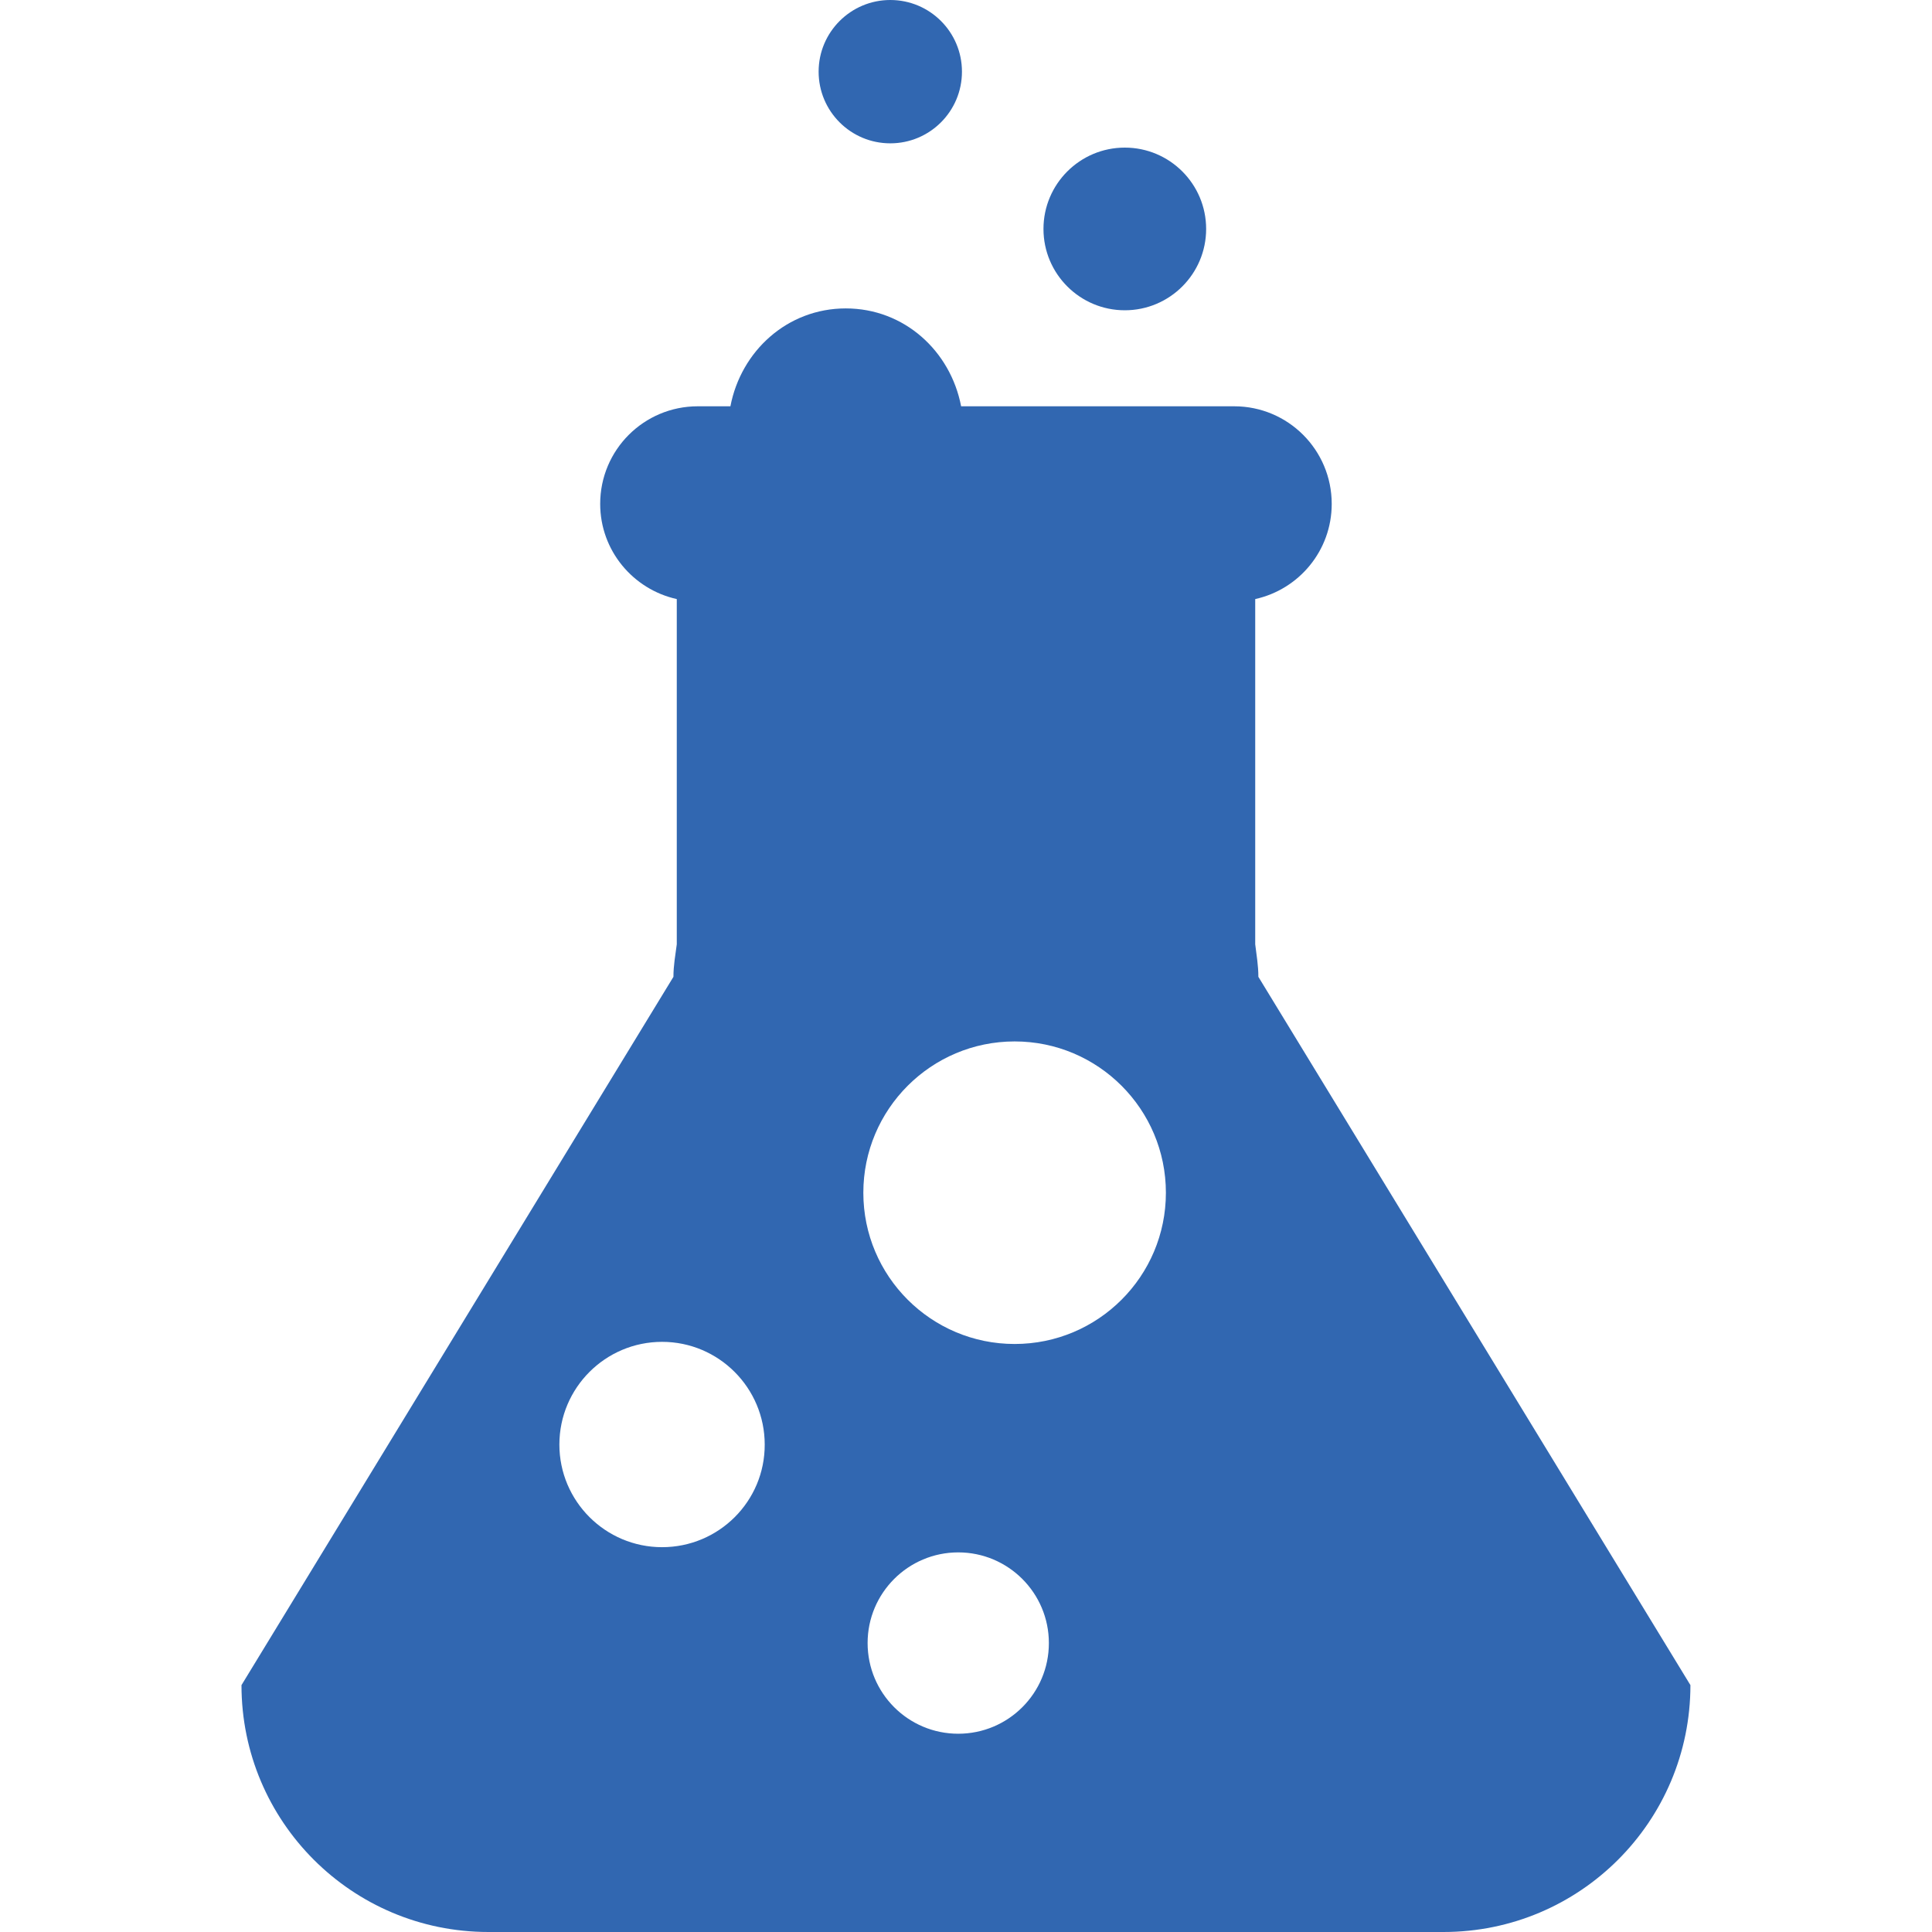
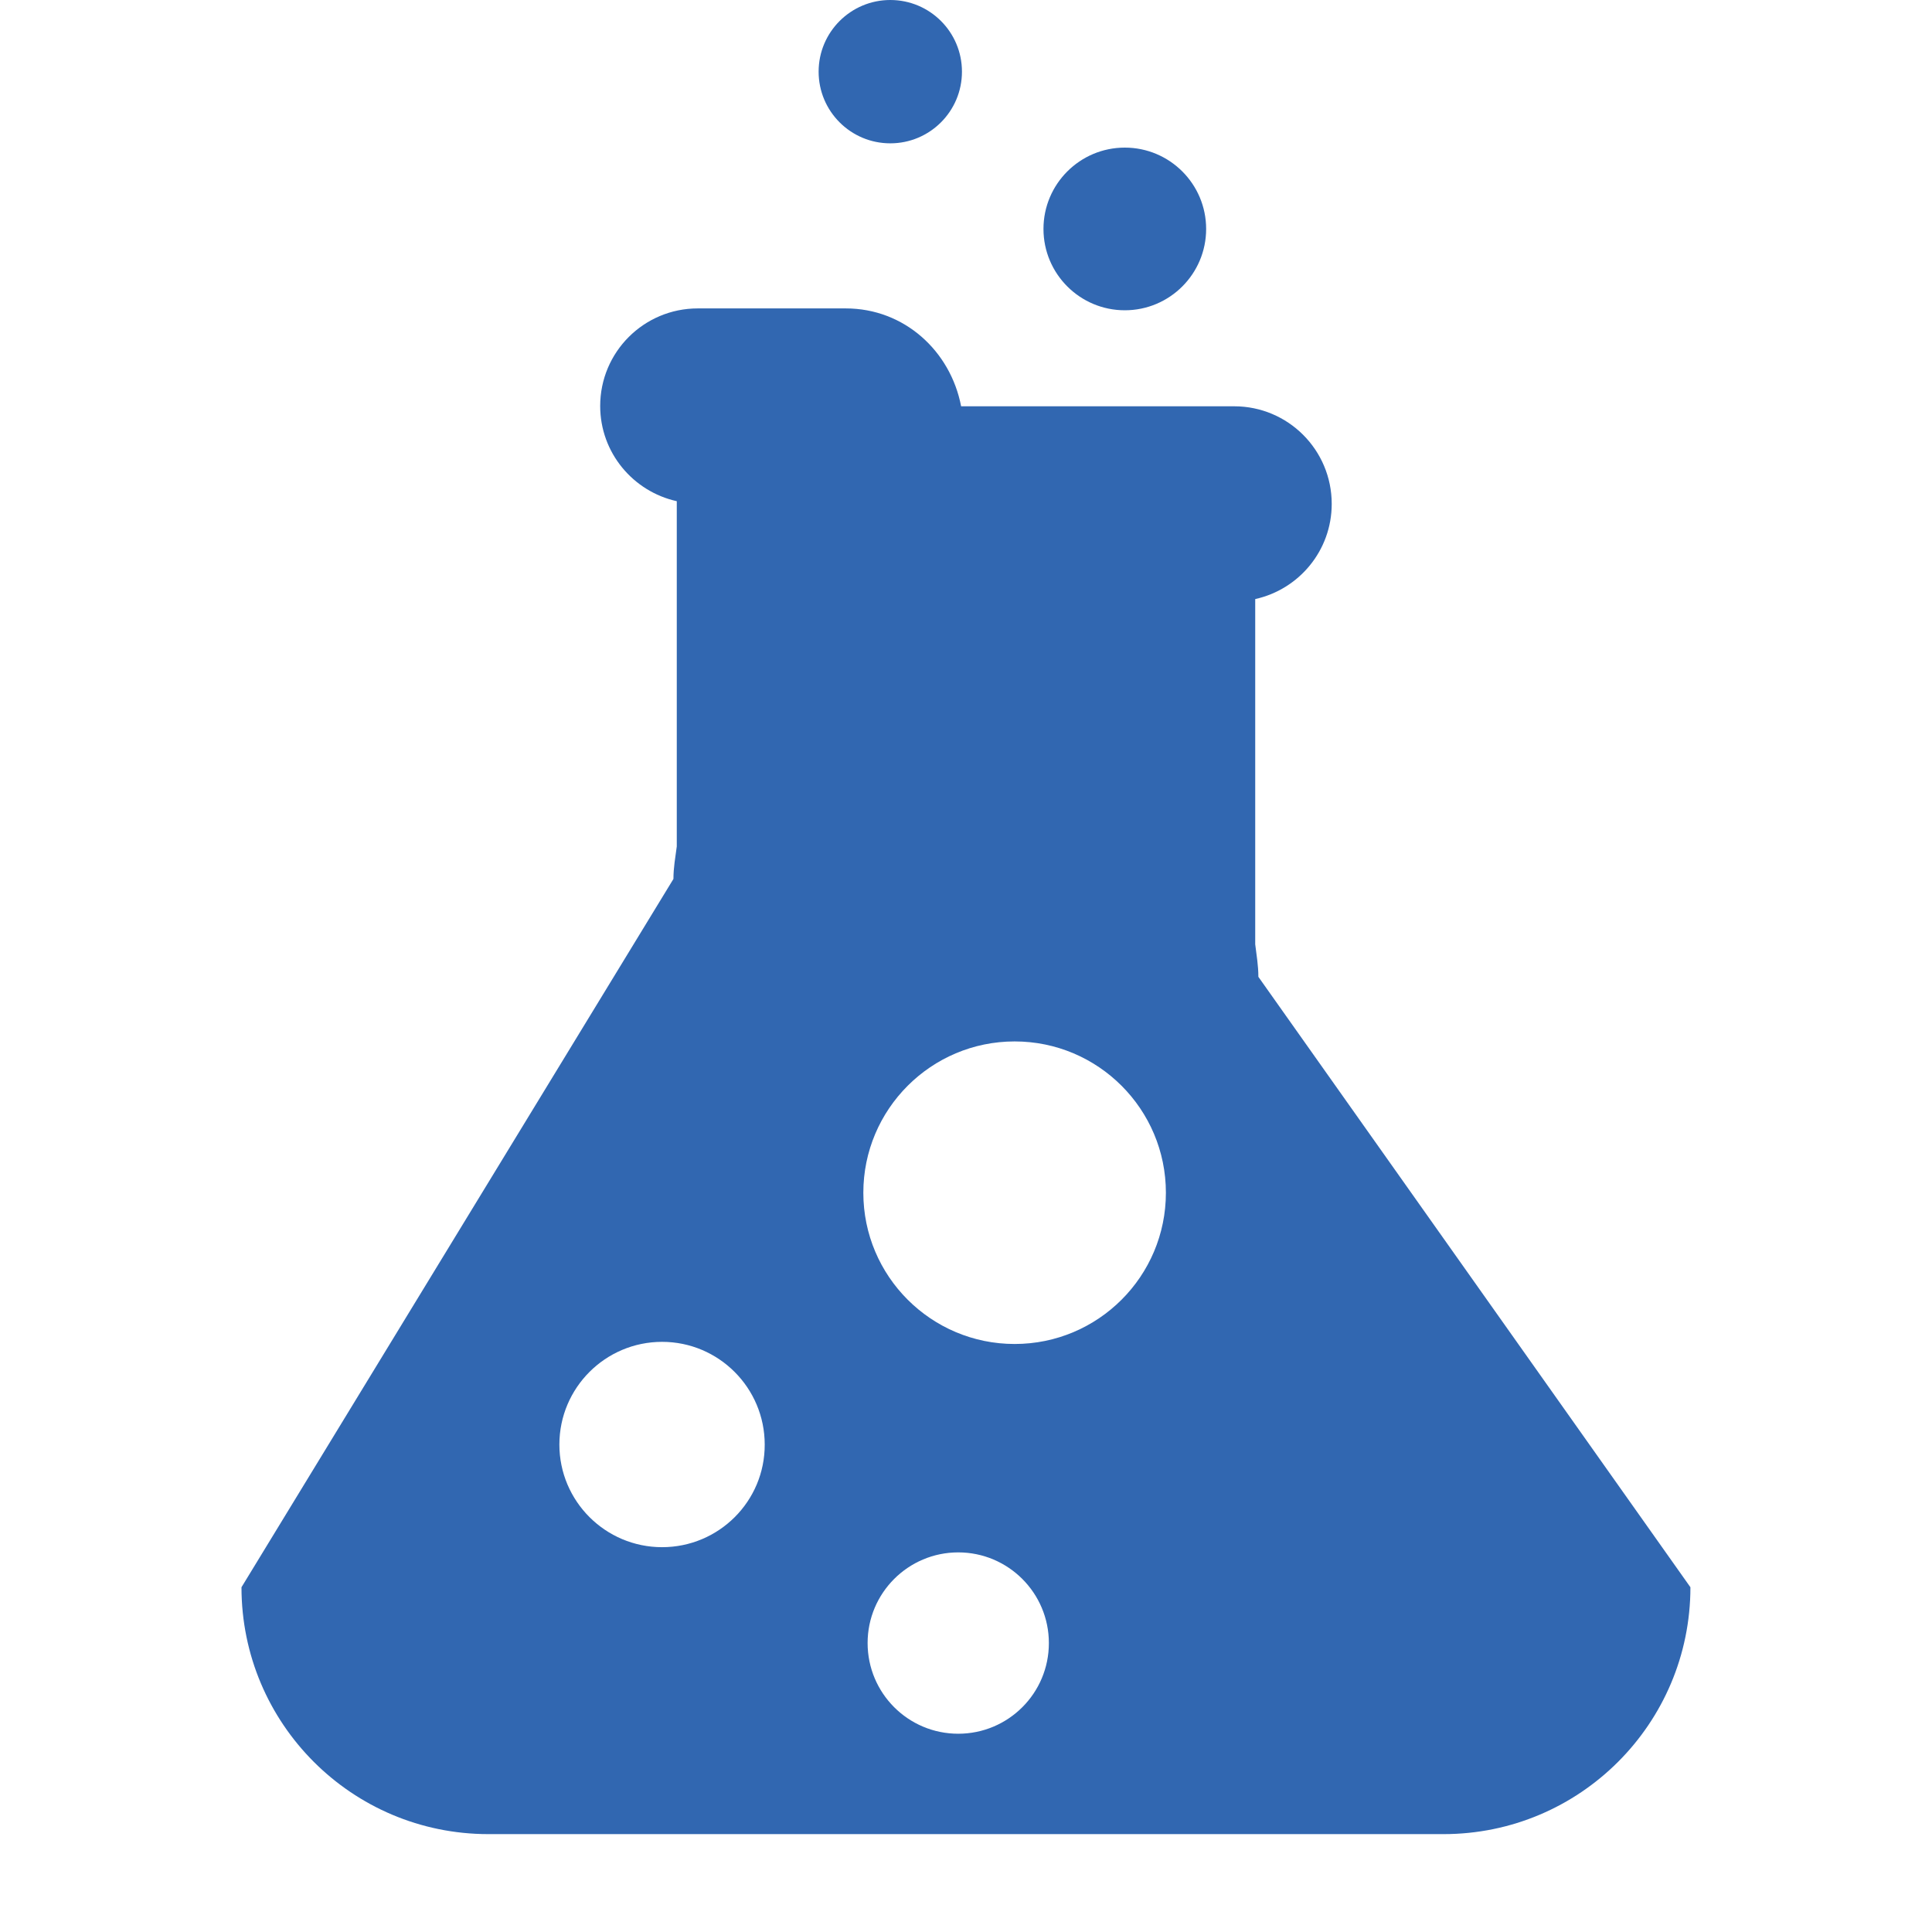
<svg xmlns="http://www.w3.org/2000/svg" version="1.1" id="Capa_1" x="0px" y="0px" viewBox="0 0 20.785 20.785" style="enable-background:new 0 0 20.785 20.785;" xml:space="preserve">
  <g>
-     <path d="M13.538,10.509c0-0.12-0.02-0.235-0.034-0.35V6.445c0.471-0.104,0.823-0.522,0.823-1.024   c0-0.581-0.47-1.05-1.049-1.05H10.34c-0.114-0.595-0.612-1.053-1.241-1.053c-0.628,0-1.127,0.458-1.241,1.053H7.507   c-0.58,0-1.05,0.469-1.05,1.05c0,0.502,0.354,0.92,0.824,1.024v3.714c-0.015,0.114-0.036,0.229-0.036,0.35l-4.647,7.62   c0,1.467,1.188,2.656,2.656,2.656h10.276c1.467,0,2.656-1.189,2.656-2.656L13.538,10.509z M7.123,16.645   c-0.61,0-1.105-0.495-1.105-1.104c0-0.61,0.495-1.105,1.105-1.105c0.609,0,1.104,0.495,1.104,1.105   C8.229,16.15,7.734,16.645,7.123,16.645z M10.309,18.652c-0.539,0-0.975-0.437-0.975-0.976c0-0.538,0.437-0.975,0.975-0.975   s0.975,0.437,0.975,0.975C11.285,18.215,10.848,18.652,10.309,18.652z M10.916,14.459c-0.899,0-1.628-0.729-1.628-1.627   s0.729-1.628,1.628-1.628c0.898,0,1.627,0.729,1.627,1.628S11.814,14.459,10.916,14.459z M12.101,1.588   c0.483,0,0.875,0.392,0.875,0.875s-0.392,0.875-0.875,0.875s-0.875-0.392-0.875-0.875S11.618,1.588,12.101,1.588z M9.578,0   c0.426,0,0.771,0.345,0.771,0.771s-0.345,0.771-0.771,0.771S8.807,1.197,8.807,0.771S9.153,0,9.578,0z" fill="#3167b1" />
+     <path d="M13.538,10.509c0-0.12-0.02-0.235-0.034-0.35V6.445c0.471-0.104,0.823-0.522,0.823-1.024   c0-0.581-0.47-1.05-1.049-1.05H10.34c-0.114-0.595-0.612-1.053-1.241-1.053H7.507   c-0.58,0-1.05,0.469-1.05,1.05c0,0.502,0.354,0.92,0.824,1.024v3.714c-0.015,0.114-0.036,0.229-0.036,0.35l-4.647,7.62   c0,1.467,1.188,2.656,2.656,2.656h10.276c1.467,0,2.656-1.189,2.656-2.656L13.538,10.509z M7.123,16.645   c-0.61,0-1.105-0.495-1.105-1.104c0-0.61,0.495-1.105,1.105-1.105c0.609,0,1.104,0.495,1.104,1.105   C8.229,16.15,7.734,16.645,7.123,16.645z M10.309,18.652c-0.539,0-0.975-0.437-0.975-0.976c0-0.538,0.437-0.975,0.975-0.975   s0.975,0.437,0.975,0.975C11.285,18.215,10.848,18.652,10.309,18.652z M10.916,14.459c-0.899,0-1.628-0.729-1.628-1.627   s0.729-1.628,1.628-1.628c0.898,0,1.627,0.729,1.627,1.628S11.814,14.459,10.916,14.459z M12.101,1.588   c0.483,0,0.875,0.392,0.875,0.875s-0.392,0.875-0.875,0.875s-0.875-0.392-0.875-0.875S11.618,1.588,12.101,1.588z M9.578,0   c0.426,0,0.771,0.345,0.771,0.771s-0.345,0.771-0.771,0.771S8.807,1.197,8.807,0.771S9.153,0,9.578,0z" fill="#3167b1" />
  </g>
</svg>